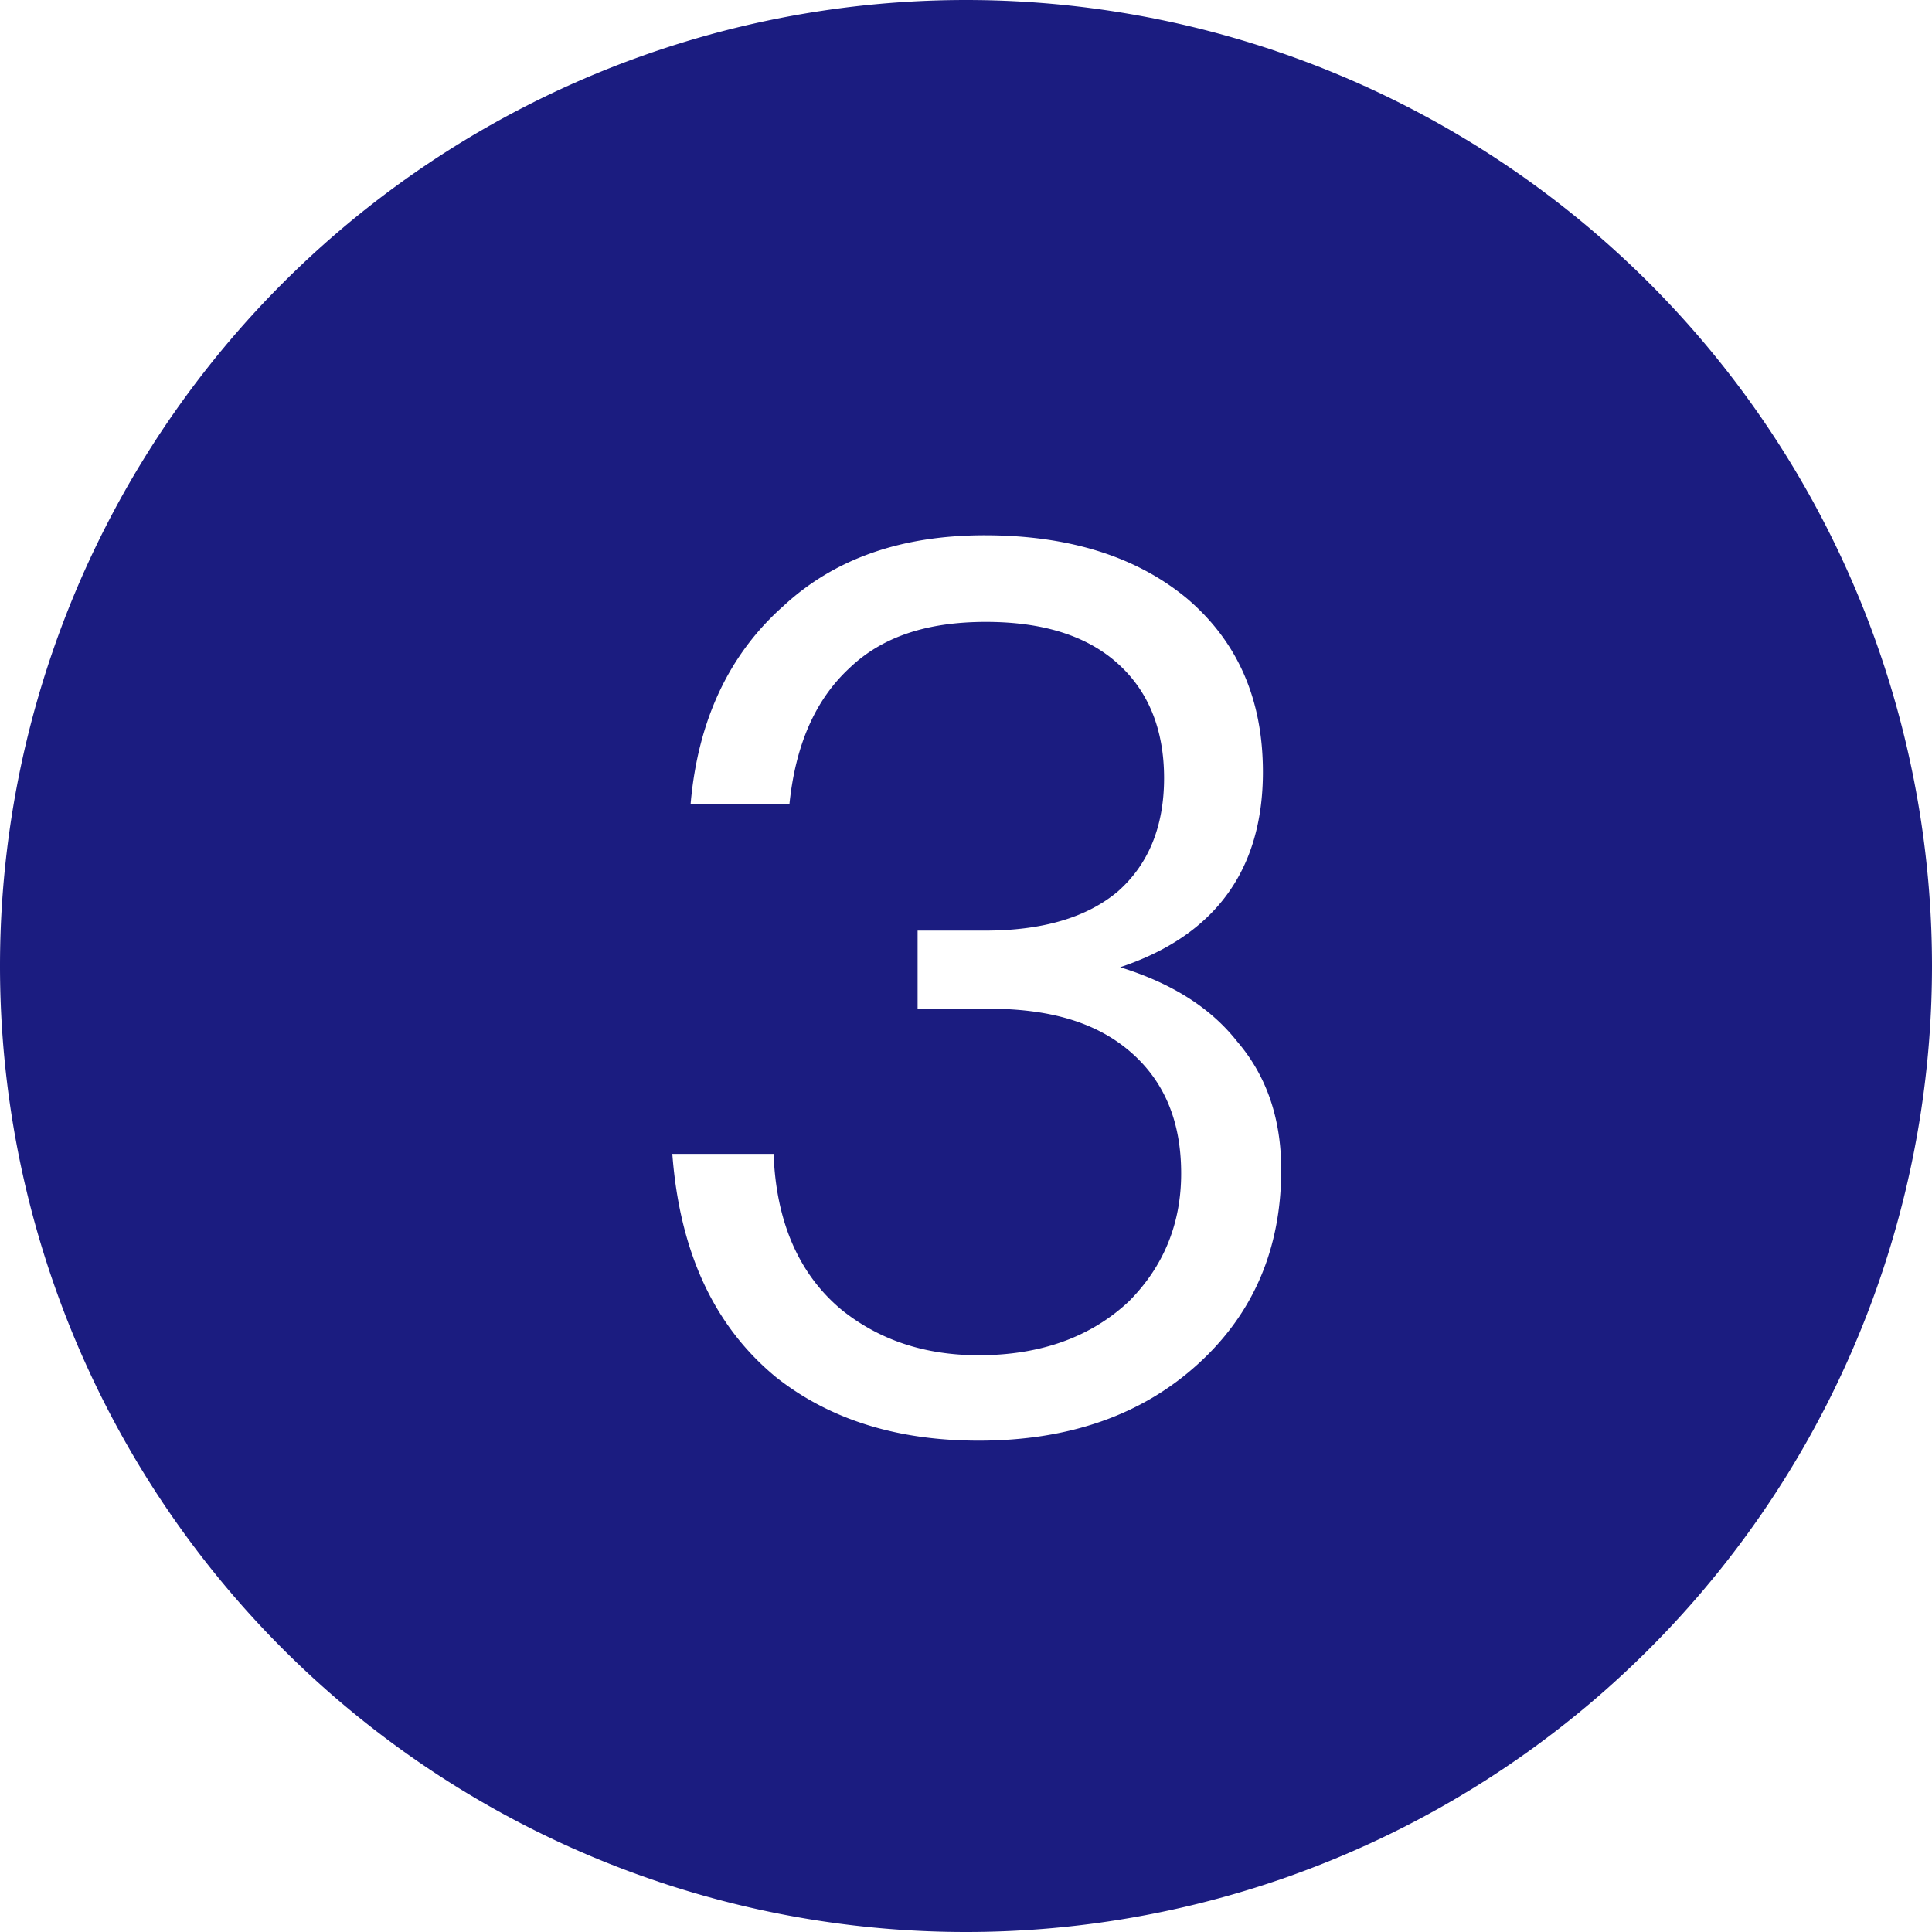
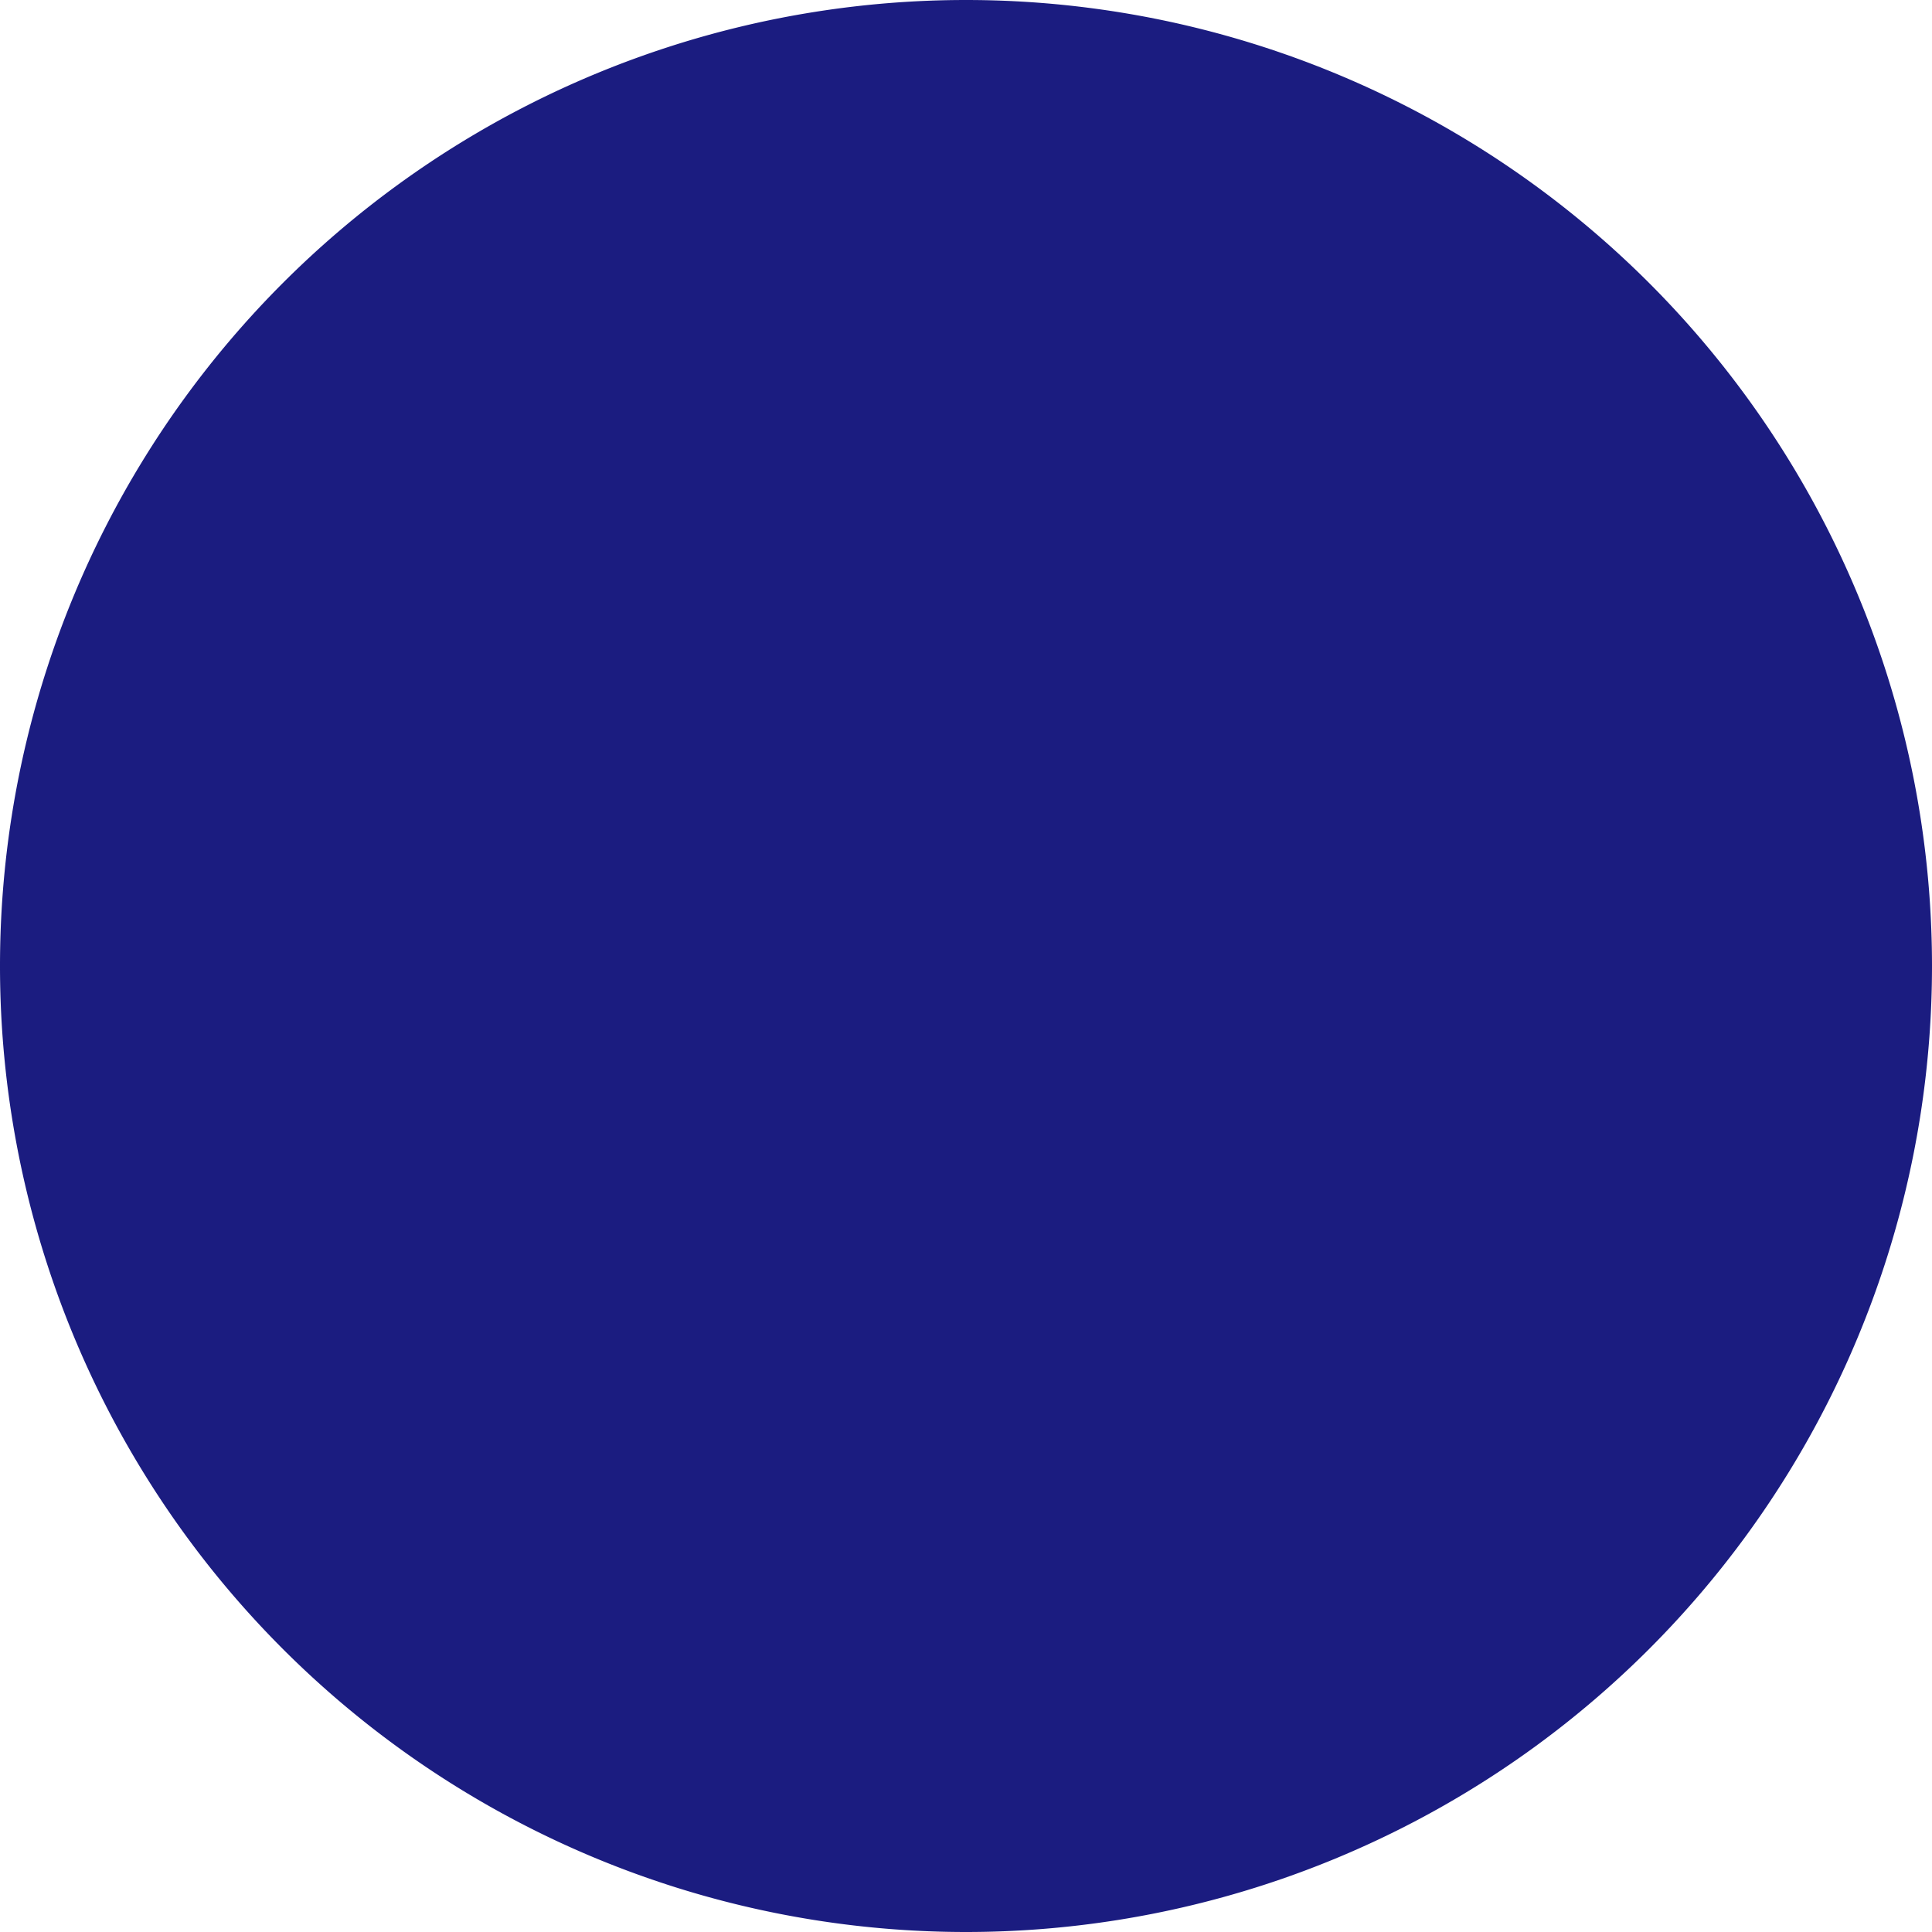
<svg xmlns="http://www.w3.org/2000/svg" class="icon" width="40px" height="40.00px" viewBox="0 0 1024 1024" version="1.1">
-   <path d="M512 1024a512 512 0 1 1 0-1024 512 512 0 0 1 0 1024z m9.917-740.298c-43.978 0-79.549 12.288-106.712 37.511-28.456 25.223-45.272 60.147-49.152 104.771h52.386c3.234-31.043 13.581-54.973 31.69-71.788 17.462-16.815 41.391-24.576 72.435-24.576 29.75 0 53.679 7.114 70.494 22.636 15.522 14.228 23.929 34.277 23.929 60.147 0 25.869-8.408 45.918-24.576 60.147-16.168 13.581-39.451 20.696-70.494 20.696h-35.571v41.391h37.511c32.337 0 56.913 7.114 75.021 22.636 18.109 15.522 27.163 36.864 27.163 64.674 0 27.163-9.701 49.799-27.81 67.907-20.049 18.755-46.565 28.456-79.549 28.456-29.103 0-53.032-8.408-72.435-23.929-22.636-18.755-34.924-46.565-36.217-82.782h-53.679c3.88 51.739 21.989 91.19 54.973 118.353 27.81 21.989 63.38 33.63 107.358 33.63 47.859 0 86.663-13.581 116.413-40.744 29.103-26.516 43.978-60.793 43.978-102.831 0-27.163-7.761-49.799-23.283-67.907-14.228-18.109-34.924-31.043-62.087-39.451 50.445-16.815 75.668-51.739 75.668-103.478 0-38.804-13.581-69.201-40.098-91.837-27.163-22.636-63.38-33.63-107.358-33.63z" fill="#1b1c80" />
+   <path d="M512 1024a512 512 0 1 1 0-1024 512 512 0 0 1 0 1024z c-43.978 0-79.549 12.288-106.712 37.511-28.456 25.223-45.272 60.147-49.152 104.771h52.386c3.234-31.043 13.581-54.973 31.69-71.788 17.462-16.815 41.391-24.576 72.435-24.576 29.75 0 53.679 7.114 70.494 22.636 15.522 14.228 23.929 34.277 23.929 60.147 0 25.869-8.408 45.918-24.576 60.147-16.168 13.581-39.451 20.696-70.494 20.696h-35.571v41.391h37.511c32.337 0 56.913 7.114 75.021 22.636 18.109 15.522 27.163 36.864 27.163 64.674 0 27.163-9.701 49.799-27.81 67.907-20.049 18.755-46.565 28.456-79.549 28.456-29.103 0-53.032-8.408-72.435-23.929-22.636-18.755-34.924-46.565-36.217-82.782h-53.679c3.88 51.739 21.989 91.19 54.973 118.353 27.81 21.989 63.38 33.63 107.358 33.63 47.859 0 86.663-13.581 116.413-40.744 29.103-26.516 43.978-60.793 43.978-102.831 0-27.163-7.761-49.799-23.283-67.907-14.228-18.109-34.924-31.043-62.087-39.451 50.445-16.815 75.668-51.739 75.668-103.478 0-38.804-13.581-69.201-40.098-91.837-27.163-22.636-63.38-33.63-107.358-33.63z" fill="#1b1c80" />
</svg>